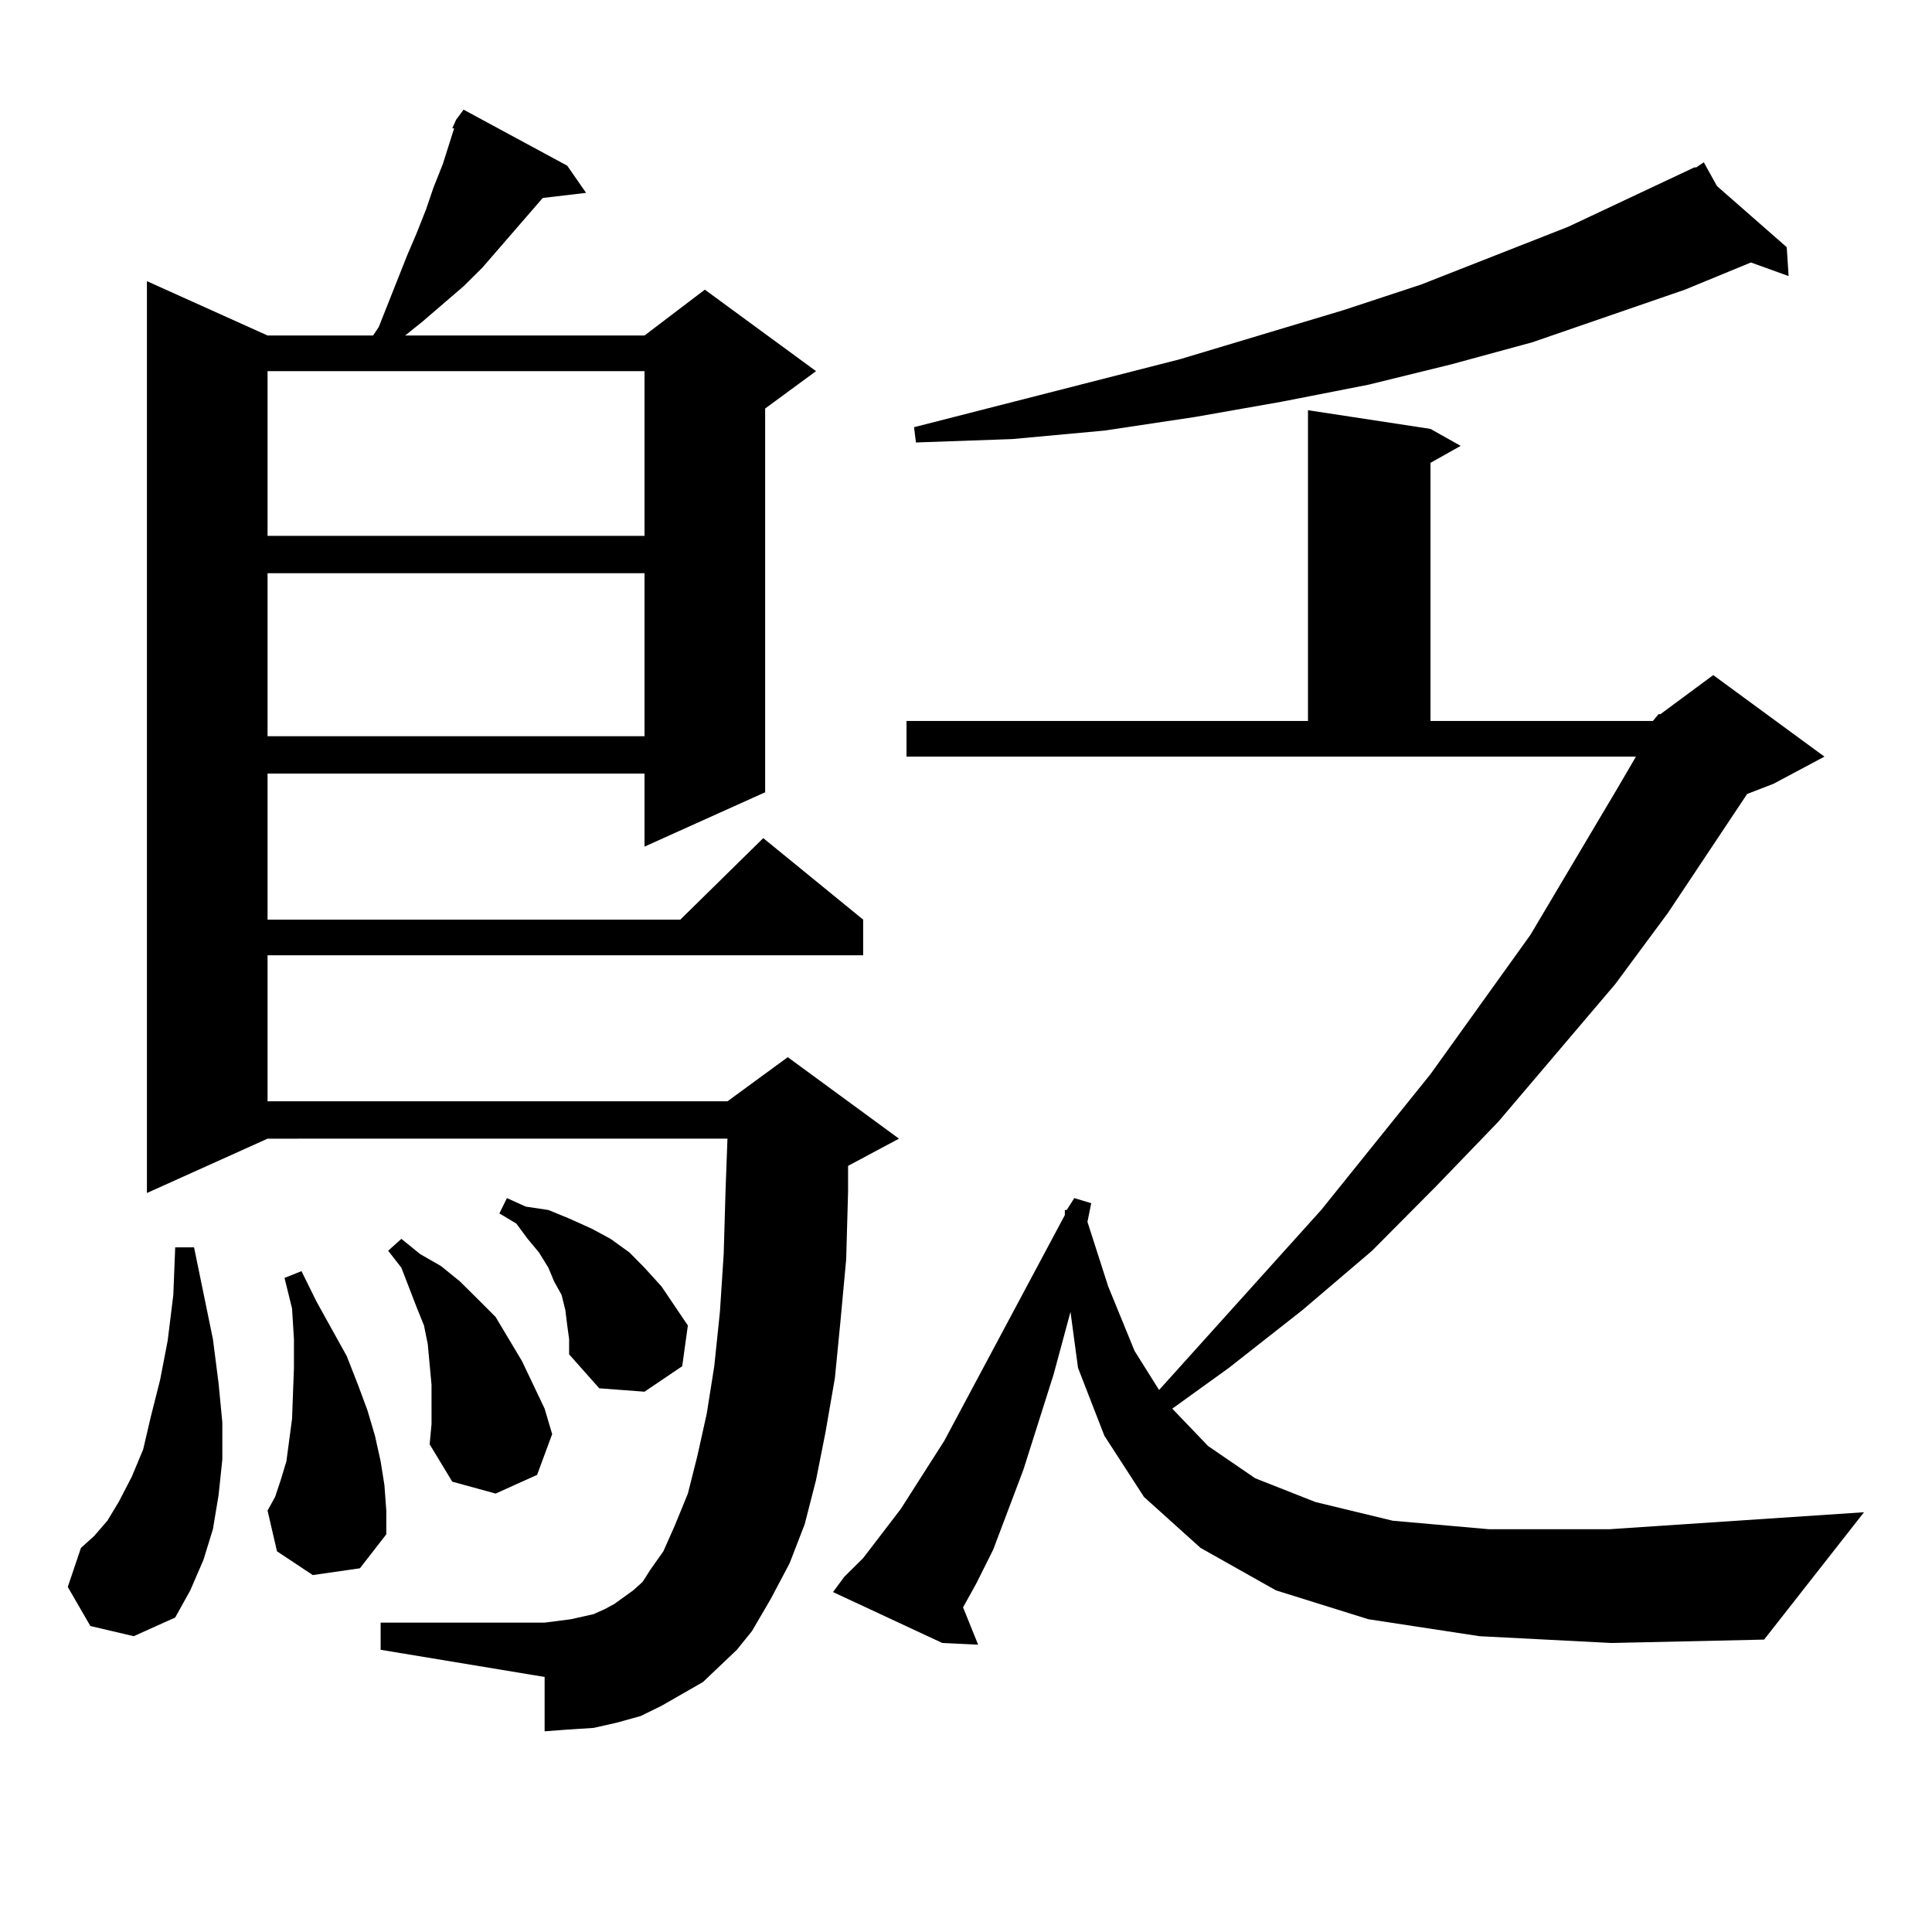
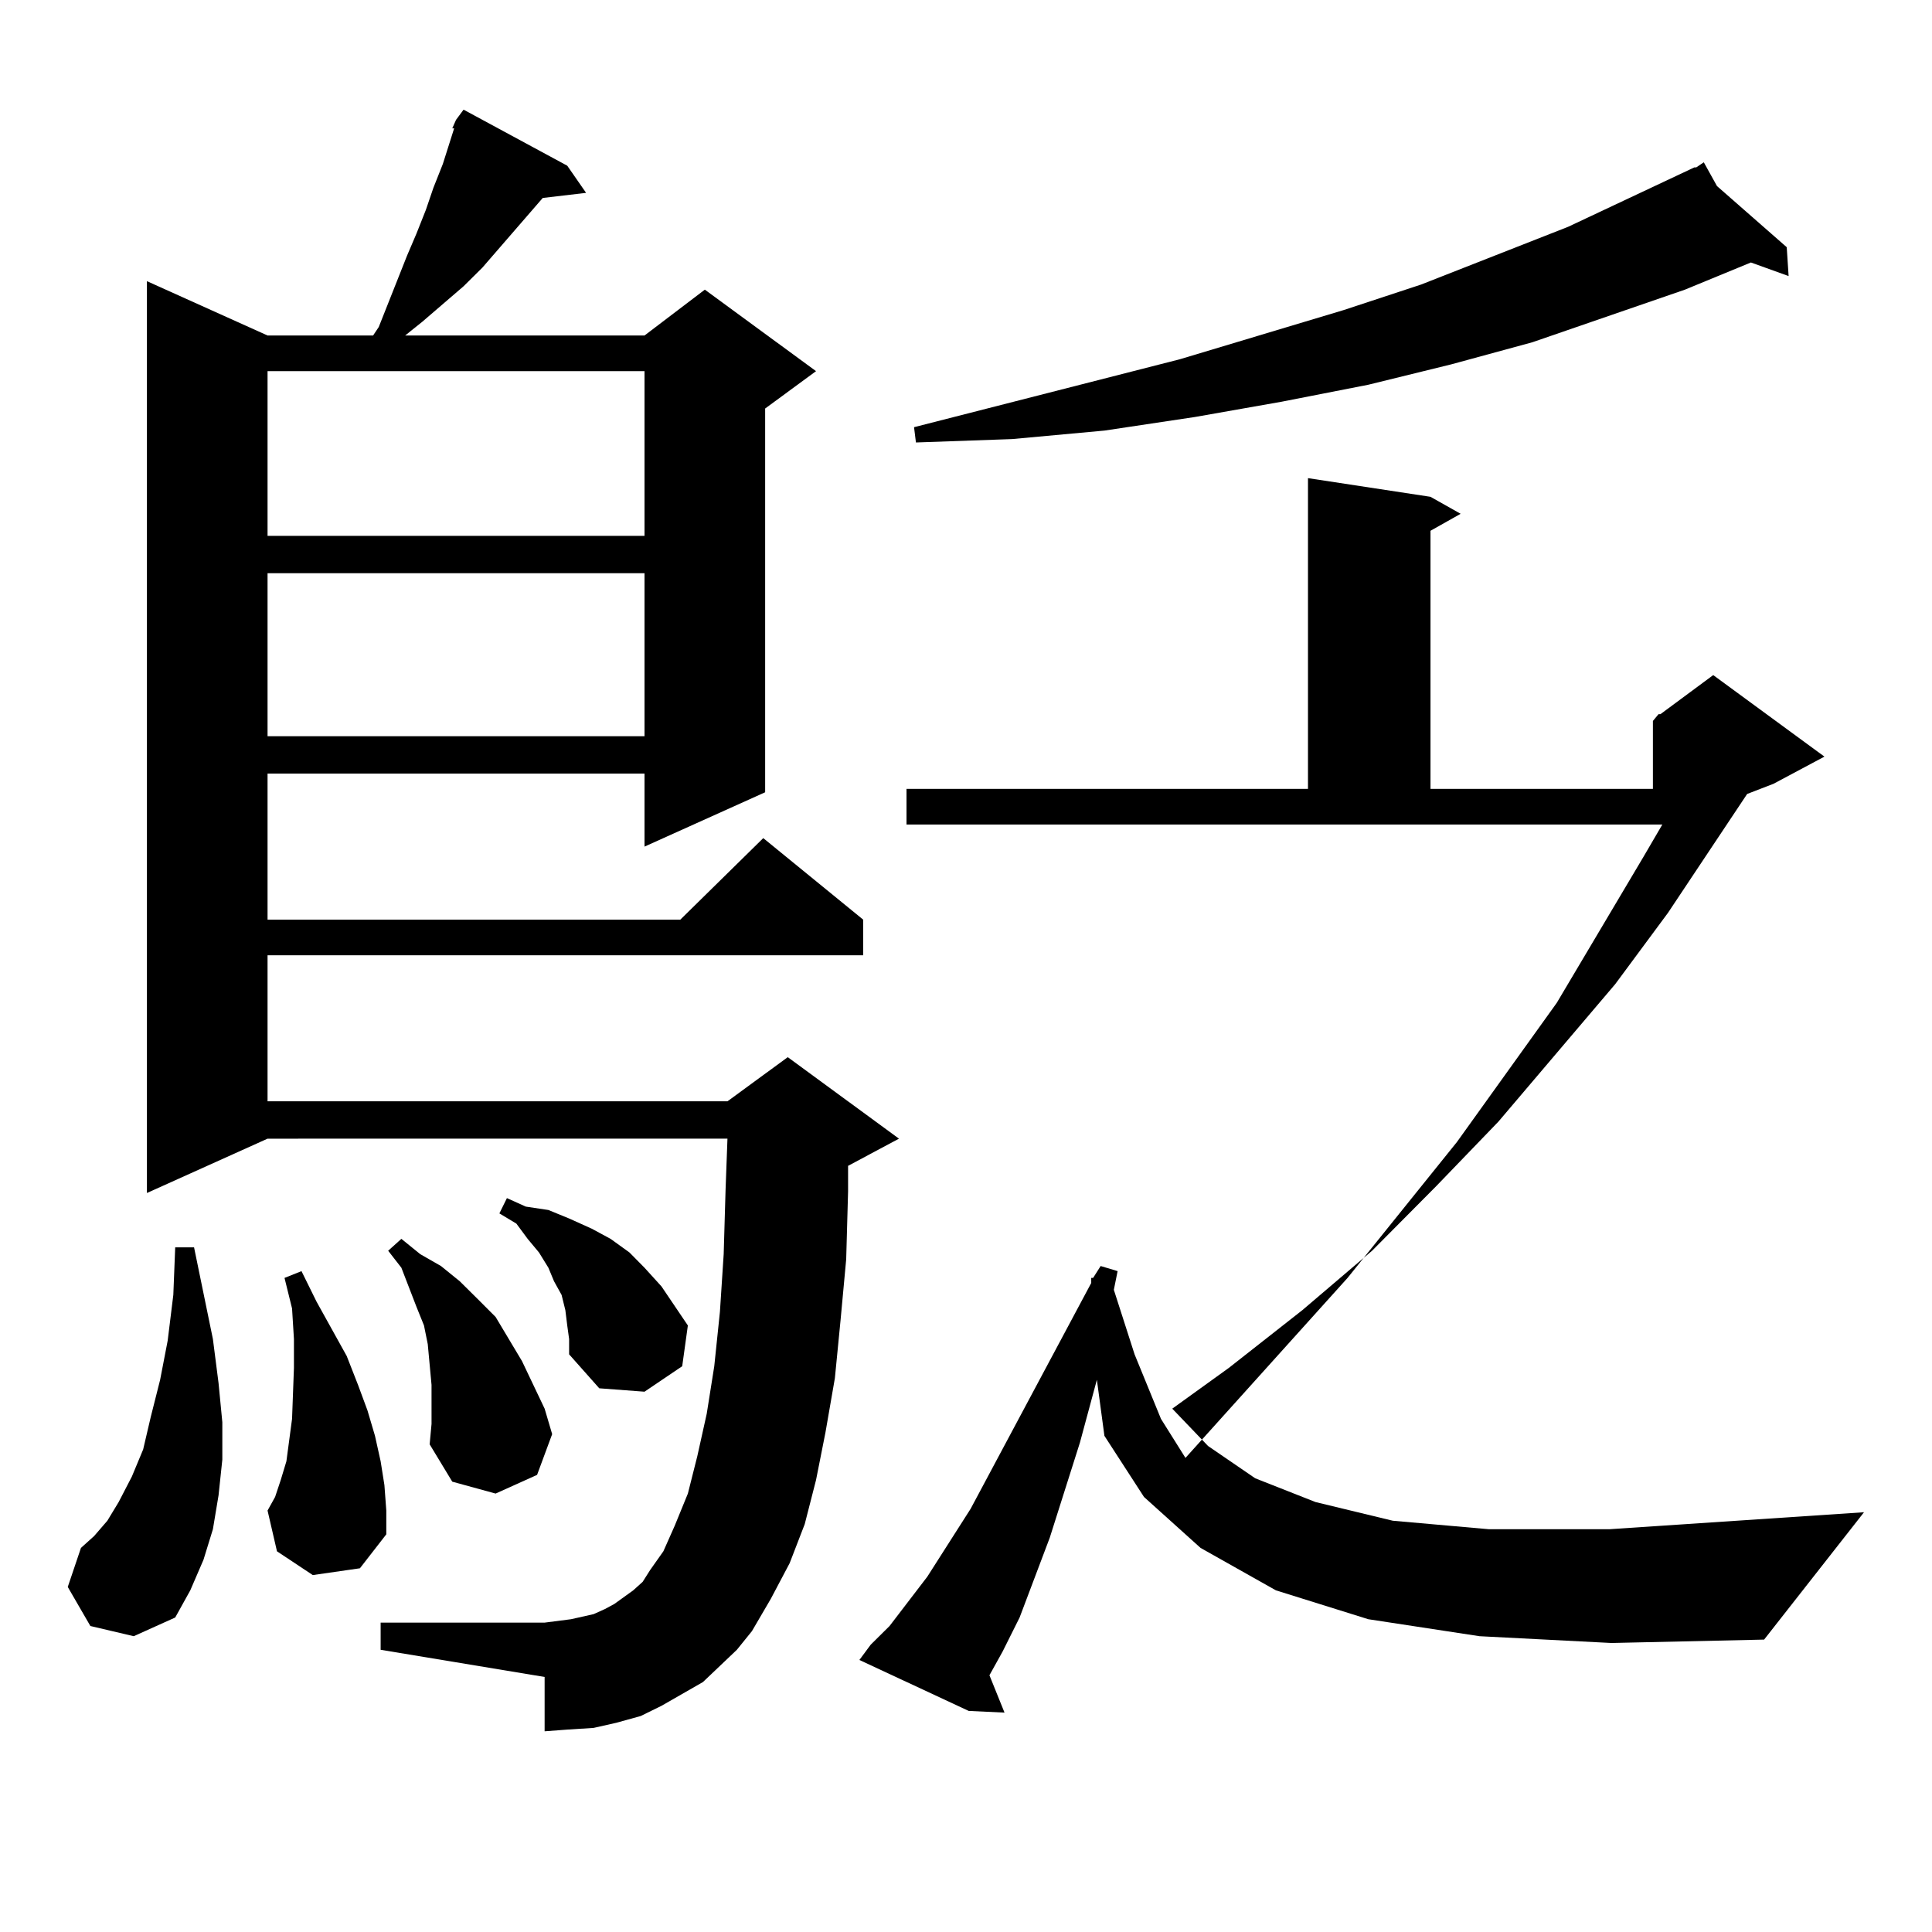
<svg xmlns="http://www.w3.org/2000/svg" version="1.1" id="图层_1" x="0px" y="0px" width="1000px" height="1000px" viewBox="0 0 1000 1000" enable-background="new 0 0 1000 1000" xml:space="preserve">
-   <path d="M46.779,841.621l-11.707-20.215l6.829-20.215l6.829-6.152l6.829-7.91l5.854-9.668l6.829-13.184l5.854-14.063l3.902-16.699  l4.878-19.336l3.902-20.215l2.927-23.73l0.976-24.609h9.756l9.756,47.461l2.927,22.852l1.951,20.215v19.336l-1.951,18.457  l-2.927,17.578l-4.878,15.82l-6.829,15.82l-7.805,14.063l-21.463,9.668L46.779,841.621z M234.092,66.426l1.951-4.395l3.902-5.273  l53.657,29.004l9.756,14.063l-22.438,2.637l-31.219,36.035l-9.756,9.668l-21.463,18.457l-8.78,7.031h123.899l31.219-23.73  l57.56,42.188l-26.341,19.336v198.633l-62.438,28.125V400.41H138.484v75.586h213.653l42.926-42.188l51.706,42.188v18.457H138.484  v75.586h238.043l31.219-22.852l57.56,42.188l-26.341,14.063v13.184l-0.976,35.156l-2.927,31.641l-2.927,29.883l-4.878,28.125  l-4.878,24.609l-5.854,22.852l-7.805,20.215l-9.756,18.457l-9.756,16.699l-7.805,9.668l-17.561,16.699l-21.463,12.305l-10.731,5.273  l-12.683,3.516l-11.707,2.637l-13.658,0.879l-11.707,0.879v-28.125l-84.876-14.063v-14.063h84.876l6.829-0.879l6.829-0.879  l11.707-2.637l5.854-2.637l4.878-2.637l4.878-3.516l4.878-3.516l4.878-4.395l3.902-6.152l6.829-9.668l5.854-13.184l6.829-16.699  l4.878-19.336l4.878-21.973l3.902-24.609l2.927-28.125l1.951-29.883l0.976-33.398l0.976-26.367H138.484L76.047,617.5V145.527  l62.438,28.125h54.633l2.927-4.395l4.878-12.305l4.878-12.305l4.878-12.305l4.878-11.426l4.878-12.305l3.902-11.426l4.878-12.305  l5.854-18.457H234.092z M138.484,192.109v85.254h195.117v-85.254H138.484z M138.484,296.699v84.375h195.117v-84.375H138.484z   M161.898,815.254l-18.536-12.305l-4.878-21.094l3.902-7.031l2.927-8.789l2.927-9.668l2.927-21.973l0.976-26.367v-14.941  l-0.976-15.82l-3.902-15.82l8.78-3.516l7.805,15.82l7.805,14.063l7.805,14.063l5.854,14.941L190.19,730l3.902,13.184l2.927,13.184  l1.951,12.305l0.976,13.184v12.305l-13.658,17.578L161.898,815.254z M223.36,716.816l-0.976-10.547l-0.976-10.547l-1.951-9.668  l-3.902-9.668l-7.805-20.215l-6.829-8.789l6.829-6.152l9.756,7.91l10.731,6.152l9.756,7.91l9.756,9.668l8.78,8.789l6.829,11.426  l6.829,11.426l5.854,12.305l5.854,12.305l3.902,13.184l-7.805,21.094l-21.463,9.668l-22.438-6.152l-11.707-19.336l0.976-10.547  V716.816z M293.603,686.055l-0.976-7.91l-1.951-7.91l-3.902-7.031l-2.927-7.031l-4.878-7.91l-5.854-7.031l-5.854-7.91l-8.78-5.273  l3.902-7.91l9.756,4.395l11.707,1.758l10.731,4.395l11.707,5.273l9.756,5.273l9.756,7.031l7.805,7.91l8.78,9.668l13.658,20.215  l-2.927,21.094l-19.512,13.184l-23.414-1.758l-15.609-17.578v-7.91L293.603,686.055z M855.54,373.164l2.927-3.516h0.976  l27.316-20.215l57.56,42.188l-26.341,14.063l-13.658,5.273l-40.975,61.523l-27.316,36.914l-60.486,71.191l-32.194,33.398  l-33.17,33.398l-36.097,30.762l-38.048,29.883l-29.268,21.094l18.536,19.336l24.39,16.699l31.219,12.305l39.999,9.668l49.755,4.395  h62.438l131.704-8.789L913.1,848.652l-79.022,1.758l-68.291-3.516l-57.56-8.789l-47.804-14.941l-39.023-21.973l-29.268-26.367  l-20.487-31.641l-13.658-35.156l-3.902-29.004l-8.78,32.52l-15.609,49.219l-15.609,41.309l-8.78,17.578l-6.829,12.305l7.805,19.336  l-18.536-0.879l-56.584-26.367l5.854-7.91l9.756-9.668l19.512-25.488l22.438-35.156l62.438-116.895v-2.637h0.976l3.902-6.152  l8.78,2.637l-1.951,9.668l10.731,33.398l13.658,33.398l12.683,20.215l83.9-93.164l56.584-70.313l51.706-72.07l44.877-75.586  l9.756-16.699H469.208v-18.457h207.8v-160.84l63.413,9.668l15.609,8.789l-15.609,8.789v133.594H855.54z M888.71,96.309  l36.097,31.641l0.976,14.941l-19.512-7.031l-34.146,14.063l-79.022,27.246l-41.95,11.426l-42.926,10.547l-44.877,8.789l-44.877,7.91  l-46.828,7.031l-47.804,4.395l-49.755,1.758l-0.976-7.91l137.558-35.156l84.876-25.488l39.999-13.184l76.096-29.883l65.364-30.762  h0.976l3.902-2.637L888.71,96.309z" />
+   <path d="M46.779,841.621l-11.707-20.215l6.829-20.215l6.829-6.152l6.829-7.91l5.854-9.668l6.829-13.184l5.854-14.063l3.902-16.699  l4.878-19.336l3.902-20.215l2.927-23.73l0.976-24.609h9.756l9.756,47.461l2.927,22.852l1.951,20.215v19.336l-1.951,18.457  l-2.927,17.578l-4.878,15.82l-6.829,15.82l-7.805,14.063l-21.463,9.668L46.779,841.621z M234.092,66.426l1.951-4.395l3.902-5.273  l53.657,29.004l9.756,14.063l-22.438,2.637l-31.219,36.035l-9.756,9.668l-21.463,18.457l-8.78,7.031h123.899l31.219-23.73  l57.56,42.188l-26.341,19.336v198.633l-62.438,28.125V400.41H138.484v75.586h213.653l42.926-42.188l51.706,42.188v18.457H138.484  v75.586h238.043l31.219-22.852l57.56,42.188l-26.341,14.063v13.184l-0.976,35.156l-2.927,31.641l-2.927,29.883l-4.878,28.125  l-4.878,24.609l-5.854,22.852l-7.805,20.215l-9.756,18.457l-9.756,16.699l-7.805,9.668l-17.561,16.699l-21.463,12.305l-10.731,5.273  l-12.683,3.516l-11.707,2.637l-13.658,0.879l-11.707,0.879v-28.125l-84.876-14.063v-14.063h84.876l6.829-0.879l6.829-0.879  l11.707-2.637l5.854-2.637l4.878-2.637l4.878-3.516l4.878-3.516l4.878-4.395l3.902-6.152l6.829-9.668l5.854-13.184l6.829-16.699  l4.878-19.336l4.878-21.973l3.902-24.609l2.927-28.125l1.951-29.883l0.976-33.398l0.976-26.367H138.484L76.047,617.5V145.527  l62.438,28.125h54.633l2.927-4.395l4.878-12.305l4.878-12.305l4.878-12.305l4.878-11.426l4.878-12.305l3.902-11.426l4.878-12.305  l5.854-18.457H234.092z M138.484,192.109v85.254h195.117v-85.254H138.484z M138.484,296.699v84.375h195.117v-84.375H138.484z   M161.898,815.254l-18.536-12.305l-4.878-21.094l3.902-7.031l2.927-8.789l2.927-9.668l2.927-21.973l0.976-26.367v-14.941  l-0.976-15.82l-3.902-15.82l8.78-3.516l7.805,15.82l7.805,14.063l7.805,14.063l5.854,14.941L190.19,730l3.902,13.184l2.927,13.184  l1.951,12.305l0.976,13.184v12.305l-13.658,17.578L161.898,815.254z M223.36,716.816l-0.976-10.547l-0.976-10.547l-1.951-9.668  l-3.902-9.668l-7.805-20.215l-6.829-8.789l6.829-6.152l9.756,7.91l10.731,6.152l9.756,7.91l9.756,9.668l8.78,8.789l6.829,11.426  l6.829,11.426l5.854,12.305l5.854,12.305l3.902,13.184l-7.805,21.094l-21.463,9.668l-22.438-6.152l-11.707-19.336l0.976-10.547  V716.816z M293.603,686.055l-0.976-7.91l-1.951-7.91l-3.902-7.031l-2.927-7.031l-4.878-7.91l-5.854-7.031l-5.854-7.91l-8.78-5.273  l3.902-7.91l9.756,4.395l11.707,1.758l10.731,4.395l11.707,5.273l9.756,5.273l9.756,7.031l7.805,7.91l8.78,9.668l13.658,20.215  l-2.927,21.094l-19.512,13.184l-23.414-1.758l-15.609-17.578v-7.91L293.603,686.055z M855.54,373.164l2.927-3.516h0.976  l27.316-20.215l57.56,42.188l-26.341,14.063l-13.658,5.273l-40.975,61.523l-27.316,36.914l-60.486,71.191l-32.194,33.398  l-33.17,33.398l-36.097,30.762l-38.048,29.883l-29.268,21.094l18.536,19.336l24.39,16.699l31.219,12.305l39.999,9.668l49.755,4.395  h62.438l131.704-8.789L913.1,848.652l-79.022,1.758l-68.291-3.516l-57.56-8.789l-47.804-14.941l-39.023-21.973l-29.268-26.367  l-20.487-31.641l-3.902-29.004l-8.78,32.52l-15.609,49.219l-15.609,41.309l-8.78,17.578l-6.829,12.305l7.805,19.336  l-18.536-0.879l-56.584-26.367l5.854-7.91l9.756-9.668l19.512-25.488l22.438-35.156l62.438-116.895v-2.637h0.976l3.902-6.152  l8.78,2.637l-1.951,9.668l10.731,33.398l13.658,33.398l12.683,20.215l83.9-93.164l56.584-70.313l51.706-72.07l44.877-75.586  l9.756-16.699H469.208v-18.457h207.8v-160.84l63.413,9.668l15.609,8.789l-15.609,8.789v133.594H855.54z M888.71,96.309  l36.097,31.641l0.976,14.941l-19.512-7.031l-34.146,14.063l-79.022,27.246l-41.95,11.426l-42.926,10.547l-44.877,8.789l-44.877,7.91  l-46.828,7.031l-47.804,4.395l-49.755,1.758l-0.976-7.91l137.558-35.156l84.876-25.488l39.999-13.184l76.096-29.883l65.364-30.762  h0.976l3.902-2.637L888.71,96.309z" />
</svg>